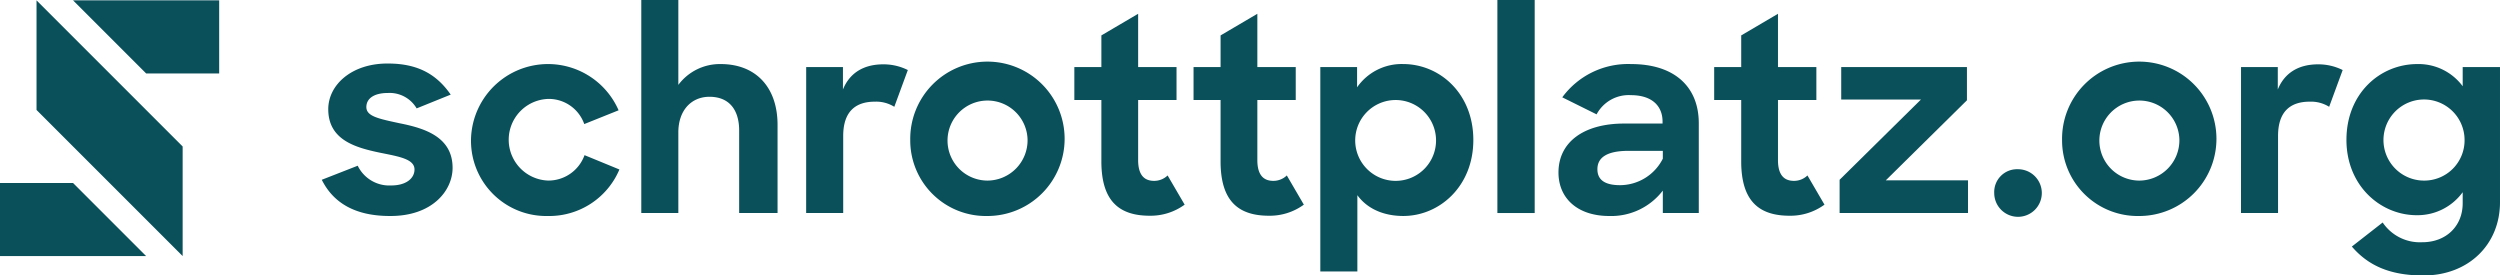
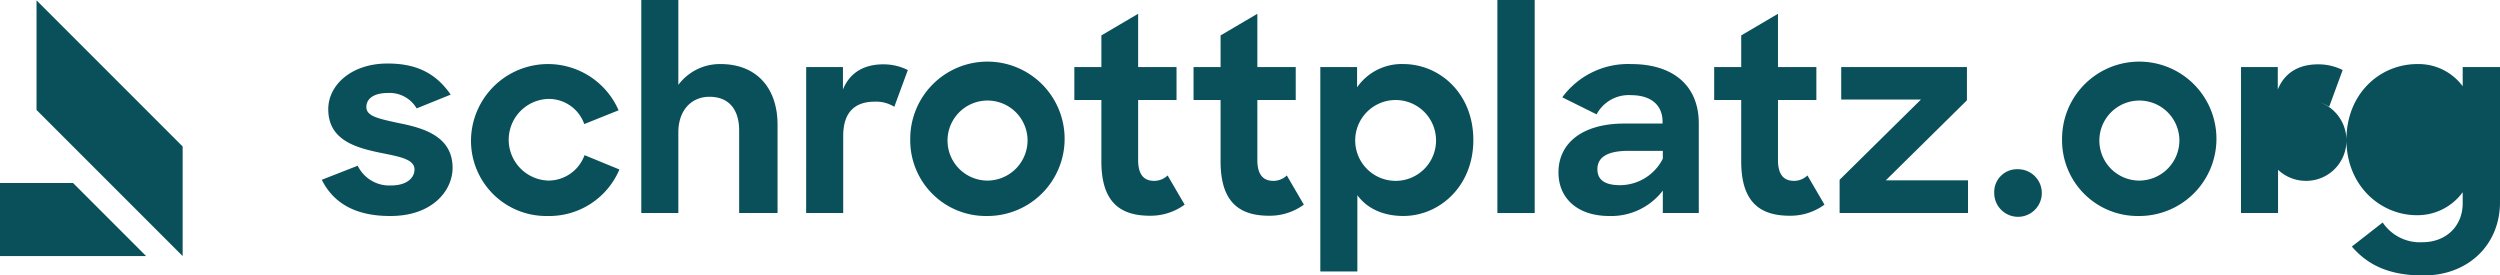
<svg xmlns="http://www.w3.org/2000/svg" width="526.363" height="58">
  <defs>
    <clipPath id="a">
      <path fill="none" d="M0 0h526.363v58H0z" data-name="Rectangle 3016" />
    </clipPath>
  </defs>
  <g fill="#0a505b" clip-path="url(#a)" data-name="Group 23672">
    <path d="m67.748 37.851 7.57-2.96a7.378 7.378 0 0 0 7.058 4.155c3.186 0 4.895-1.537 4.895-3.358 0-2.22-3.3-2.733-7.229-3.529-5.179-1.082-10.928-2.674-10.928-9.164 0-5.18 5.008-9.676 12.58-9.619 6.488 0 10.359 2.447 13.2 6.545l-7.172 2.9a6.58 6.58 0 0 0-6.033-3.244c-3.074 0-4.554 1.253-4.554 2.96 0 1.936 2.5 2.448 7 3.416 5.123 1.024 11.156 2.789 11.156 9.392 0 4.781-4.268 10.189-13.2 10.132-7.285 0-11.9-2.733-14.343-7.627" data-name="Path 16685" />
    <path d="M99.165 29.483a16.215 16.215 0 0 1 31.077-6.261l-7.228 2.9a7.916 7.916 0 0 0-7.627-5.294 8.6 8.6 0 0 0 .057 17.19 8.09 8.09 0 0 0 7.627-5.351l7.342 3.017a16.033 16.033 0 0 1-15.081 9.793 15.833 15.833 0 0 1-16.165-15.994" data-name="Path 16686" />
    <path d="M135.021 0h7.8v17.872a10.9 10.9 0 0 1 8.936-4.382c7.285 0 11.953 4.781 11.953 12.807v18.555h-8.083V27.491c0-4.382-2.106-7.114-6.261-7.114-3.7 0-6.544 2.732-6.544 7.514v16.961h-7.8Z" data-name="Path 16687" />
    <path d="M169.738 14.115h7.74v4.725c1.48-3.643 4.553-5.294 8.482-5.294a11.409 11.409 0 0 1 5.179 1.2l-2.847 7.741a7.19 7.19 0 0 0-4.1-1.081c-4.041 0-6.659 2.049-6.659 7.229v16.216h-7.8Z" data-name="Path 16688" />
    <path d="M191.65 29.484a16.252 16.252 0 1 1 16.219 15.993 15.916 15.916 0 0 1-16.221-15.994m24.7-.057a8.426 8.426 0 1 0-8.424 8.595 8.48 8.48 0 0 0 8.424-8.595" data-name="Path 16689" />
    <path d="M226.198 14.116h5.691v-6.66l7.741-4.553v11.213h8.083v6.944h-8.083v12.636c0 3.244 1.366 4.382 3.359 4.382a4.045 4.045 0 0 0 2.846-1.138l3.586 6.147a12.149 12.149 0 0 1-7.343 2.334c-6.432 0-10.189-3.073-10.189-11.441V21.06h-5.691Z" data-name="Path 16690" />
    <path d="M251.296 14.116h5.691v-6.66l7.741-4.553v11.213h8.082v6.944h-8.082v12.636c0 3.244 1.365 4.382 3.357 4.382a4.045 4.045 0 0 0 2.846-1.138l3.586 6.147a12.146 12.146 0 0 1-7.343 2.334c-6.431 0-10.188-3.073-10.188-11.441V21.06h-5.691Z" data-name="Path 16691" />
    <path d="M285.786 41.095V57.15h-7.8V14.115h7.741v4.269a11.432 11.432 0 0 1 9.677-4.9c7.74 0 14.8 6.2 14.8 15.995s-7.171 15.994-14.742 15.994c-4.155 0-7.627-1.537-9.676-4.382m16.565-11.664a8.51 8.51 0 1 0-8.48 8.652 8.5 8.5 0 0 0 8.48-8.652" data-name="Path 16692" />
    <path d="M315.267 0h7.855v44.852h-7.855z" data-name="Rectangle 3015" />
    <path d="M328.13 36.313c0-6.374 5.293-10.3 13.831-10.3h8.083v-.4c0-3.3-2.22-5.578-6.659-5.578a7.658 7.658 0 0 0-7.229 4.041l-7.228-3.586a17.178 17.178 0 0 1 14.514-7c9.049 0 14.229 4.725 14.229 12.465V44.85h-7.572v-4.723a13.671 13.671 0 0 1-11.27 5.351c-6.717 0-10.7-3.756-10.7-9.164m21.971-2.9V31.76h-7.228c-4.668 0-6.546 1.48-6.546 3.87 0 2.22 1.537 3.358 4.781 3.358a10.135 10.135 0 0 0 8.993-5.578" data-name="Path 16693" />
    <path d="M360.912 14.116h5.691v-6.66l7.741-4.553v11.213h8.083v6.944h-8.083v12.636c0 3.244 1.367 4.382 3.359 4.382a4.045 4.045 0 0 0 2.846-1.138l3.586 6.147a12.149 12.149 0 0 1-7.343 2.334c-6.431 0-10.189-3.073-10.189-11.441V21.06h-5.691Z" data-name="Path 16694" />
    <path d="m387.32 37.85 17.132-16.9H387.66v-6.835h26.47v7l-17.078 16.847h17.3v6.89H387.32Z" data-name="Path 16695" />
    <path d="M424.827 35.631a5.009 5.009 0 1 1-4.952 5.009 4.8 4.8 0 0 1 4.952-5.009" data-name="Path 16696" />
    <path d="M434.16 29.484a16.252 16.252 0 1 1 16.222 15.994 15.916 15.916 0 0 1-16.222-15.994m24.7-.057a8.425 8.425 0 1 0-8.423 8.595 8.479 8.479 0 0 0 8.423-8.595" data-name="Path 16697" />
    <path d="M471.837 14.115h7.741v4.725c1.48-3.643 4.553-5.294 8.481-5.294a11.407 11.407 0 0 1 5.179 1.2l-2.846 7.741a7.193 7.193 0 0 0-4.1-1.081c-4.042 0-6.66 2.049-6.66 7.229v16.216h-7.8Z" data-name="Path 16698" />
-     <path d="M494.034 29.427c0-9.733 7.057-15.937 14.912-15.937a11.552 11.552 0 0 1 9.562 4.667v-4.041h7.854v28.459c0 8.936-6.66 15.425-16.108 15.425-7 0-11.611-2.048-15.083-6.09l6.488-5.066A9.461 9.461 0 0 0 510.026 51c4.952 0 8.481-3.358 8.481-8.2v-2.331a11.76 11.76 0 0 1-9.677 4.839c-7.569 0-14.8-6.148-14.8-15.881m24.873-.057a8.538 8.538 0 1 0-8.539 8.652 8.481 8.481 0 0 0 8.539-8.652" data-name="Path 16699" />
-     <path d="M46.147 15.461H30.764L15.382.076h30.765Z" data-name="Path 16700" />
+     <path d="M494.034 29.427c0-9.733 7.057-15.937 14.912-15.937a11.552 11.552 0 0 1 9.562 4.667v-4.041h7.854v28.459c0 8.936-6.66 15.425-16.108 15.425-7 0-11.611-2.048-15.083-6.09l6.488-5.066A9.461 9.461 0 0 0 510.026 51c4.952 0 8.481-3.358 8.481-8.2v-2.331a11.76 11.76 0 0 1-9.677 4.839c-7.569 0-14.8-6.148-14.8-15.881a8.538 8.538 0 1 0-8.539 8.652 8.481 8.481 0 0 0 8.539-8.652" data-name="Path 16699" />
    <path d="M38.456 53.916 7.691 23.152V.076l30.765 30.767Z" data-name="Path 16701" />
    <path d="M30.765 53.916H0V38.532h15.382Z" data-name="Path 16702" />
  </g>
</svg>